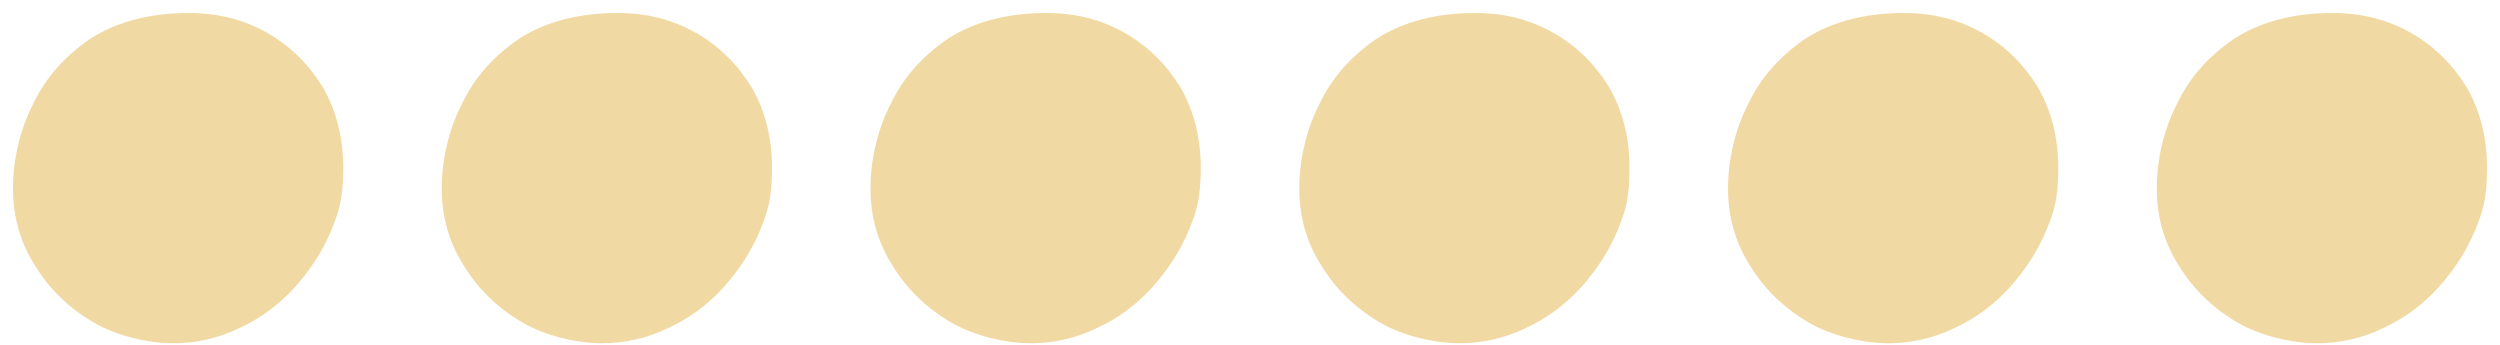
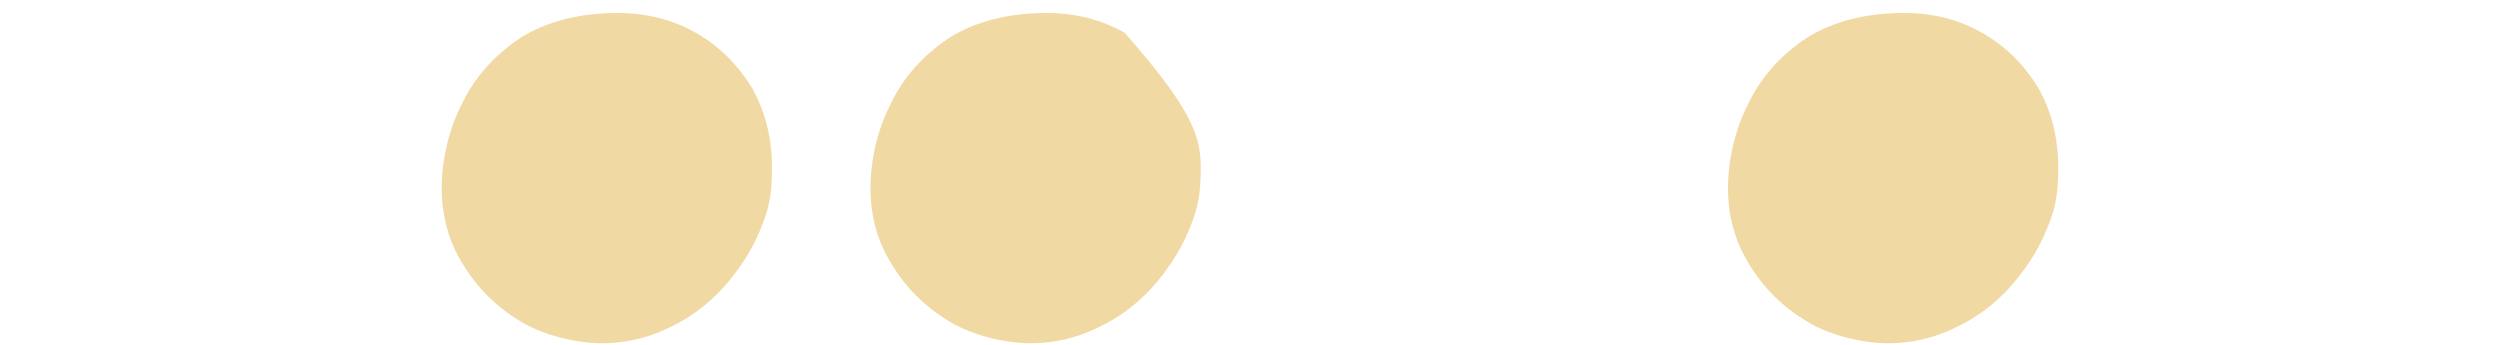
<svg xmlns="http://www.w3.org/2000/svg" width="152" height="21" viewBox="0 0 152 21" fill="none">
-   <path fill-rule="evenodd" clip-rule="evenodd" d="M11.484 0.79C13.249 0.79 14.826 1.192 16.244 1.997C17.661 2.801 18.784 3.927 19.639 5.321C20.468 6.769 20.869 8.404 20.869 10.227C20.869 12.05 20.628 12.827 20.12 14.061C19.586 15.321 18.837 16.447 17.901 17.492C16.965 18.511 15.869 19.342 14.586 19.932C13.329 20.548 11.966 20.87 10.522 20.87C9.078 20.87 7.073 20.441 5.602 19.556C4.131 18.672 2.955 17.519 2.099 16.098C1.217 14.704 0.789 13.149 0.789 11.46C0.789 9.771 1.19 7.921 2.019 6.313C2.795 4.677 3.998 3.364 5.548 2.318C7.126 1.326 9.105 0.79 11.484 0.79Z" fill="#F1D9A3" />
  <path fill-rule="evenodd" clip-rule="evenodd" d="M37.553 0.79C39.317 0.79 40.895 1.192 42.312 1.997C43.729 2.801 44.852 3.927 45.708 5.321C46.536 6.769 46.938 8.404 46.938 10.227C46.938 12.05 46.697 12.827 46.189 14.061C45.654 15.321 44.905 16.447 43.97 17.492C43.034 18.511 41.938 19.342 40.654 19.932C39.398 20.548 38.034 20.87 36.59 20.87C35.146 20.87 33.141 20.441 31.67 19.556C30.2 18.672 29.023 17.519 28.168 16.098C27.285 14.704 26.858 13.149 26.858 11.46C26.858 9.771 27.259 7.921 28.087 6.313C28.863 4.677 30.066 3.364 31.617 2.318C33.194 1.326 35.173 0.79 37.553 0.79Z" fill="#F1D9A3" />
-   <path fill-rule="evenodd" clip-rule="evenodd" d="M63.621 0.79C65.386 0.79 66.963 1.192 68.38 1.997C69.797 2.801 70.92 3.927 71.776 5.321C72.605 6.769 73.006 8.404 73.006 10.227C73.006 12.05 72.765 12.827 72.257 14.061C71.722 15.321 70.974 16.447 70.038 17.492C69.102 18.511 68.006 19.342 66.722 19.932C65.466 20.548 64.102 20.87 62.658 20.87C61.215 20.87 59.209 20.441 57.739 19.556C56.268 18.672 55.092 17.519 54.236 16.098C53.354 14.704 52.926 13.149 52.926 11.46C52.926 9.771 53.327 7.921 54.156 6.313C54.931 4.677 56.134 3.364 57.685 2.318C59.263 1.326 61.241 0.79 63.621 0.79Z" fill="#F1D9A3" />
+   <path fill-rule="evenodd" clip-rule="evenodd" d="M63.621 0.79C65.386 0.79 66.963 1.192 68.38 1.997C72.605 6.769 73.006 8.404 73.006 10.227C73.006 12.05 72.765 12.827 72.257 14.061C71.722 15.321 70.974 16.447 70.038 17.492C69.102 18.511 68.006 19.342 66.722 19.932C65.466 20.548 64.102 20.87 62.658 20.87C61.215 20.87 59.209 20.441 57.739 19.556C56.268 18.672 55.092 17.519 54.236 16.098C53.354 14.704 52.926 13.149 52.926 11.46C52.926 9.771 53.327 7.921 54.156 6.313C54.931 4.677 56.134 3.364 57.685 2.318C59.263 1.326 61.241 0.79 63.621 0.79Z" fill="#F1D9A3" />
  <path fill-rule="evenodd" clip-rule="evenodd" d="M115.758 0.79C117.522 0.79 119.1 1.192 120.517 1.997C121.934 2.801 123.057 3.927 123.913 5.321C124.742 6.769 125.143 8.404 125.143 10.227C125.143 12.05 124.902 12.827 124.394 14.061C123.859 15.321 123.111 16.447 122.175 17.492C121.239 18.511 120.143 19.342 118.859 19.932C117.603 20.548 116.239 20.87 114.795 20.87C113.351 20.87 111.346 20.441 109.875 19.556C108.405 18.672 107.228 17.519 106.373 16.098C105.49 14.704 105.063 13.149 105.063 11.46C105.063 9.771 105.464 7.921 106.293 6.313C107.068 4.677 108.271 3.364 109.822 2.318C111.399 1.326 113.378 0.79 115.758 0.79Z" fill="#F1D9A3" />
-   <path fill-rule="evenodd" clip-rule="evenodd" d="M141.826 0.79C143.591 0.79 145.168 1.192 146.585 1.997C148.002 2.801 149.125 3.927 149.981 5.321C150.81 6.769 151.211 8.404 151.211 10.227C151.211 12.05 150.97 12.827 150.462 14.061C149.928 15.321 149.179 16.447 148.243 17.492C147.307 18.511 146.211 19.342 144.928 19.932C143.671 20.548 142.307 20.87 140.863 20.87C139.42 20.87 137.414 20.441 135.944 19.556C134.473 18.672 133.297 17.519 132.441 16.098C131.559 14.704 131.131 13.149 131.131 11.46C131.131 9.771 131.532 7.921 132.361 6.313C133.136 4.677 134.34 3.364 135.89 2.318C137.468 1.326 139.446 0.79 141.826 0.79Z" fill="#F1D9A3" />
-   <path fill-rule="evenodd" clip-rule="evenodd" d="M89.691 0.79C91.456 0.79 93.034 1.192 94.451 1.997C95.868 2.801 96.991 3.927 97.846 5.321C98.675 6.769 99.076 8.404 99.076 10.227C99.076 12.05 98.835 12.827 98.328 14.061C97.793 15.321 97.044 16.447 96.108 17.492C95.172 18.511 94.076 19.342 92.793 19.932C91.536 20.548 90.172 20.87 88.729 20.87C87.285 20.87 85.28 20.441 83.809 19.556C82.338 18.672 81.162 17.519 80.306 16.098C79.424 14.704 78.996 13.149 78.996 11.46C78.996 9.771 79.397 7.921 80.226 6.313C81.001 4.677 82.205 3.364 83.755 2.318C85.333 1.326 87.312 0.79 89.691 0.79Z" fill="#F1D9A3" />
</svg>